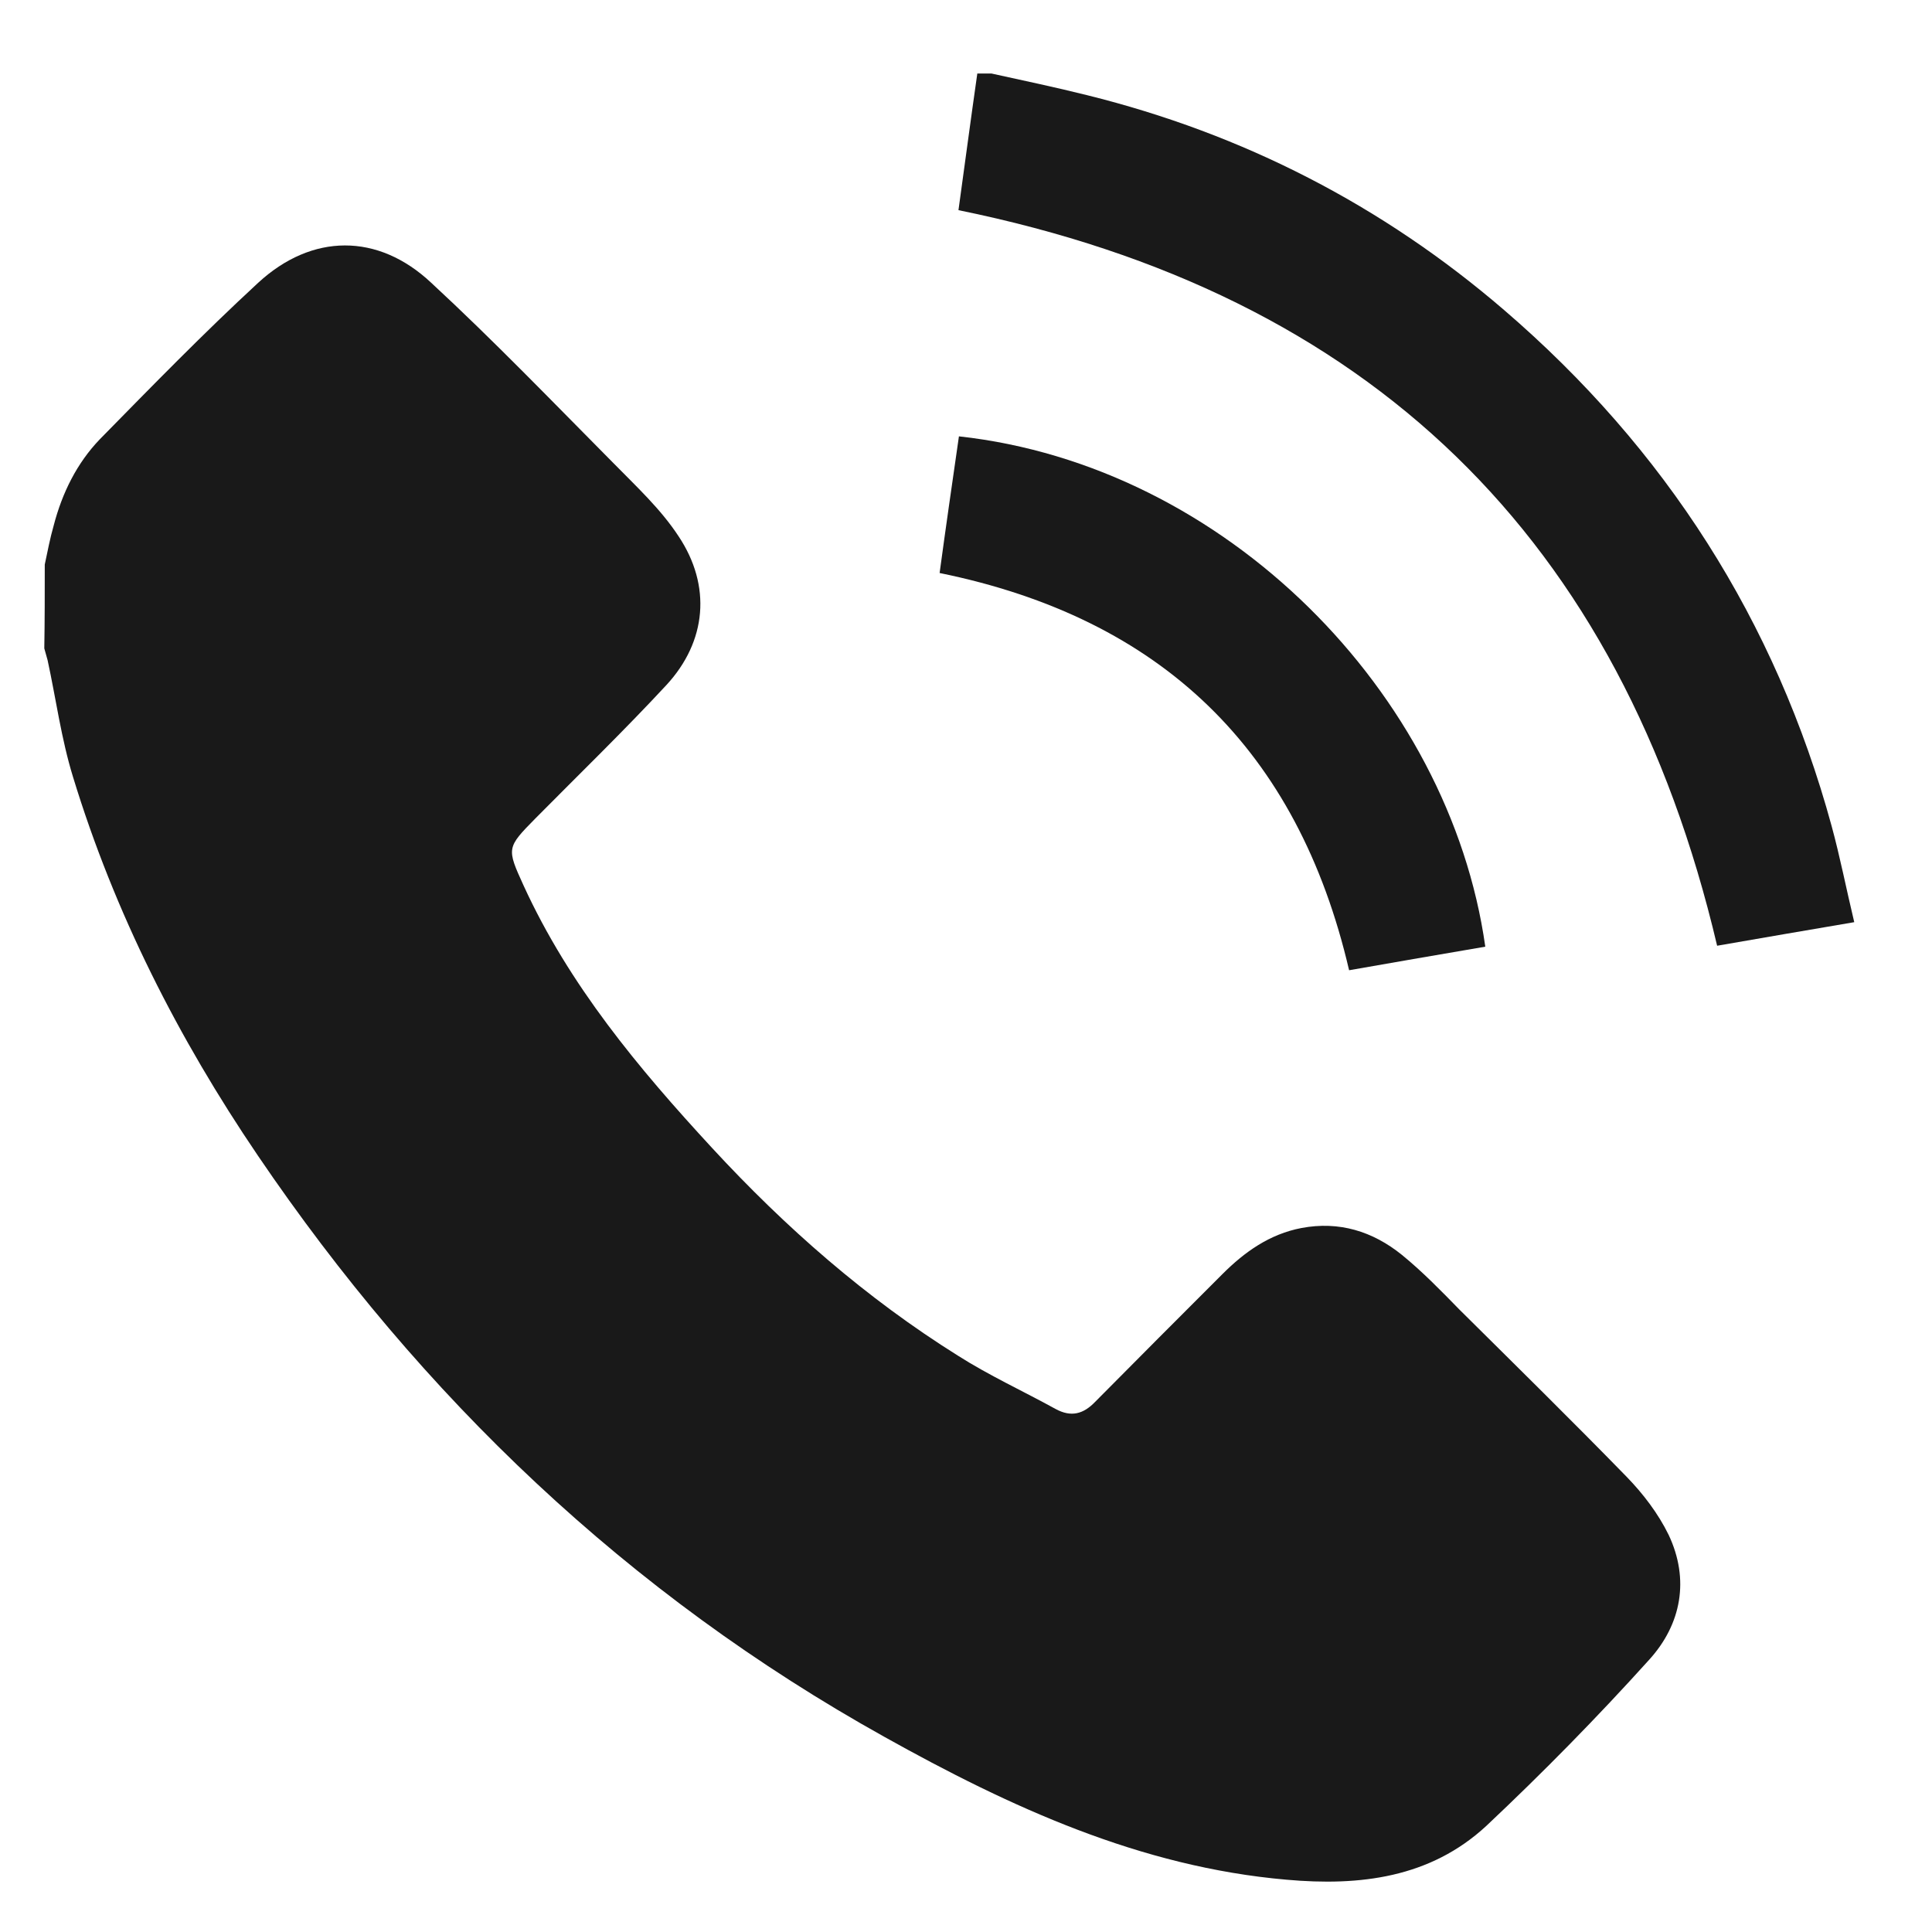
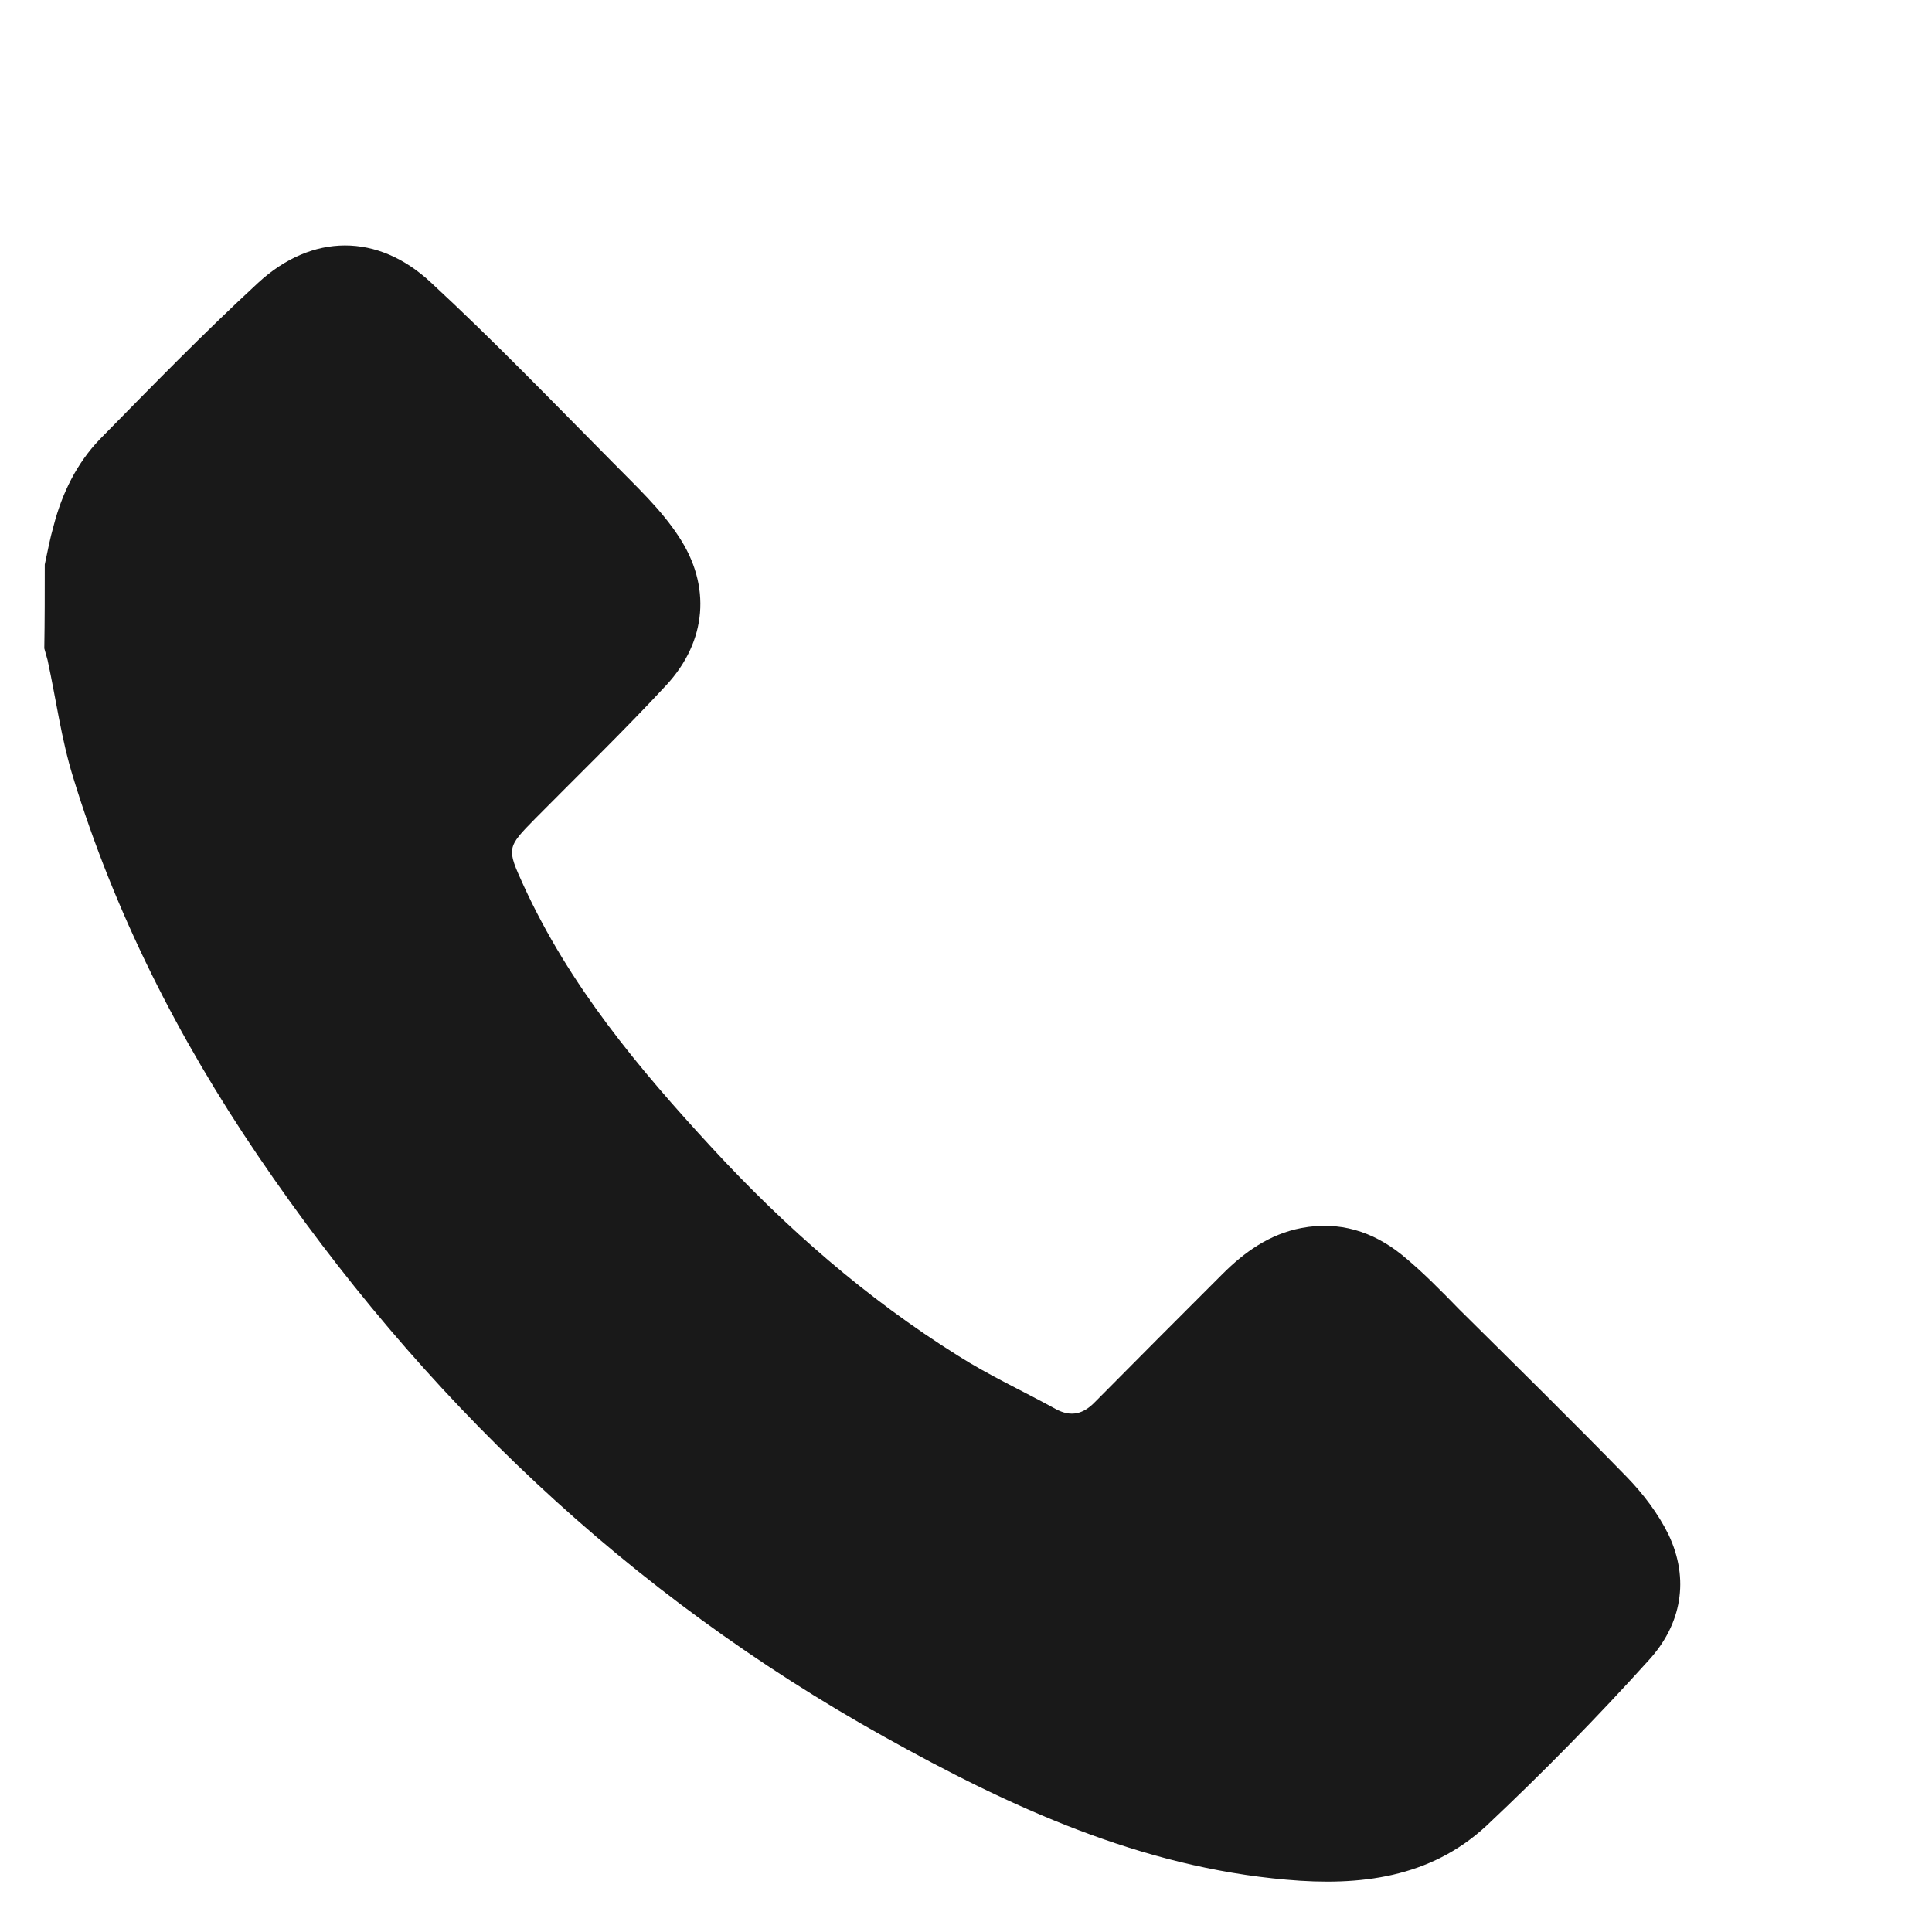
<svg xmlns="http://www.w3.org/2000/svg" version="1.1" id="Camada_1" x="0px" y="0px" viewBox="0 0 410 410" style="enable-background:new 0 0 410 410;" xml:space="preserve">
  <style type="text/css">
	.st0{fill:#191919;}
</style>
  <g>
    <path class="st0" d="M9.5,119.8c0.6-2.8,1.1-5.5,1.9-8.3c1.8-6.9,4.9-13.2,9.8-18.3c11-11.2,22-22.5,33.6-33.2   c11.4-10.5,25.4-10.6,36.7,0c13.3,12.3,25.9,25.4,38.6,38.2c4.9,5,10.1,9.8,13.9,15.6c7,10.5,6,22.3-2.6,31.6   c-9,9.7-18.5,18.9-27.8,28.3c-6.1,6.2-6.1,6.3-2.5,14.2c9.7,21.2,24.4,38.8,40,55.7c15.6,16.9,32.7,31.9,52.2,44.1   c6.6,4.2,13.8,7.5,20.7,11.3c3.3,1.8,5.9,1.1,8.4-1.5c9-9.1,18-18.1,27-27.1c4.7-4.7,10-8.5,16.8-9.8c8-1.5,15.1,0.7,21.3,5.7   c4.3,3.5,8.3,7.6,12.2,11.6c11.9,11.8,23.8,23.5,35.5,35.5c3.5,3.6,6.7,7.8,8.9,12.3c4.5,9.5,2.7,19-4.1,26.5   c-11,12.2-22.6,24-34.6,35.3c-11.9,11-26.8,12.8-42.4,11.4c-31-2.7-58.6-15.4-85.3-30.3c-54.4-30.3-98.2-72.1-133-123.4   c-16.9-24.9-30.4-51.5-39.2-80.3c-2.5-8.1-3.6-16.5-5.4-24.8c-0.2-0.8-0.5-1.7-0.7-2.5C9.5,131.8,9.5,125.8,9.5,119.8z" />
-     <path class="st0" d="M210.4,15.6c6.8,1.5,13.5,2.9,20.3,4.6c33.1,8.2,62.7,23.4,88.5,45.6c34.2,29.4,57.6,65.9,69.5,109.5   c1.8,6.6,3.1,13.3,4.8,20.4c-10.1,1.7-19.8,3.4-29.1,5c-20.4-86.6-73.7-138.3-161-156.1c1.3-9.4,2.6-19.2,4-29   C208.4,15.6,209.4,15.6,210.4,15.6z" />
-     <path class="st0" d="M286.3,205.9c-10.9-46.8-39.8-74.7-86.9-84.3c1.3-9.6,2.7-19.3,4.1-29C260,98.8,307.6,147,315.2,200.9   C305.7,202.5,296.1,204.2,286.3,205.9z" />
  </g>
</svg>